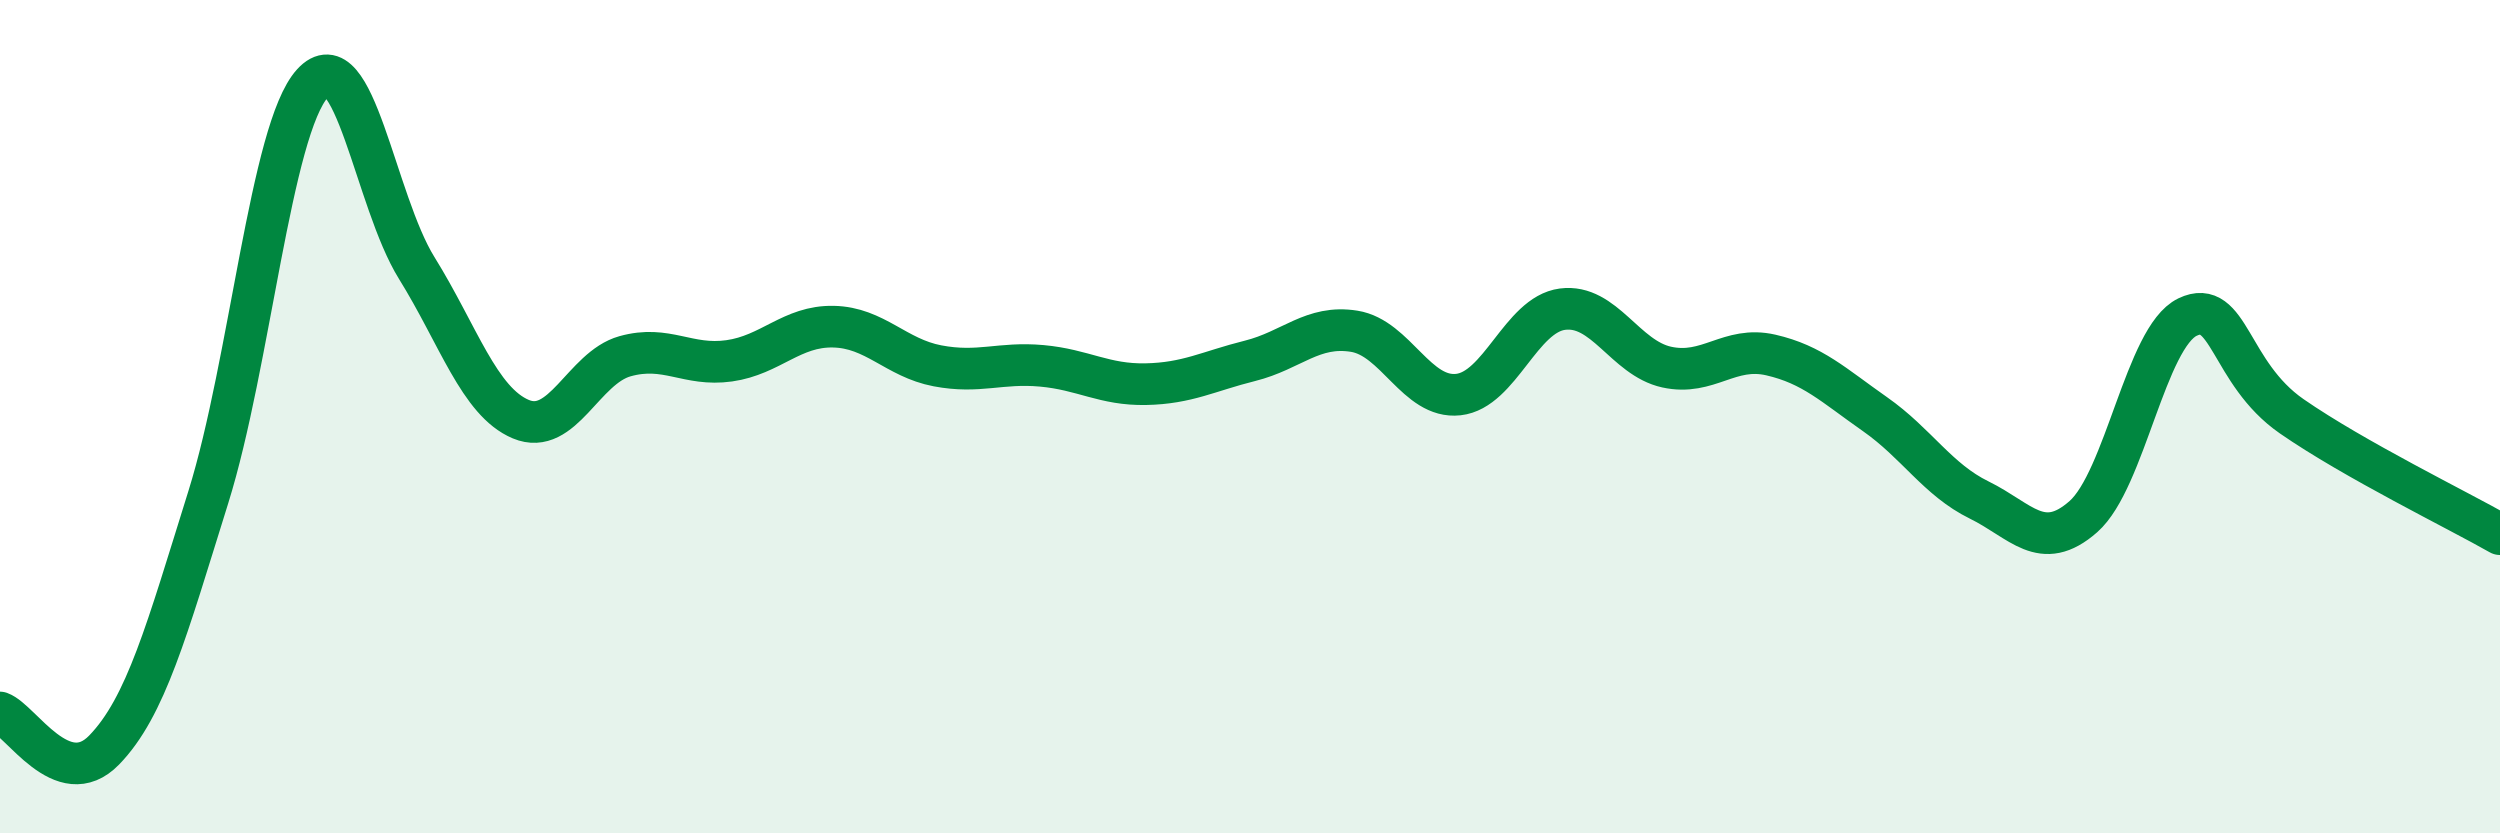
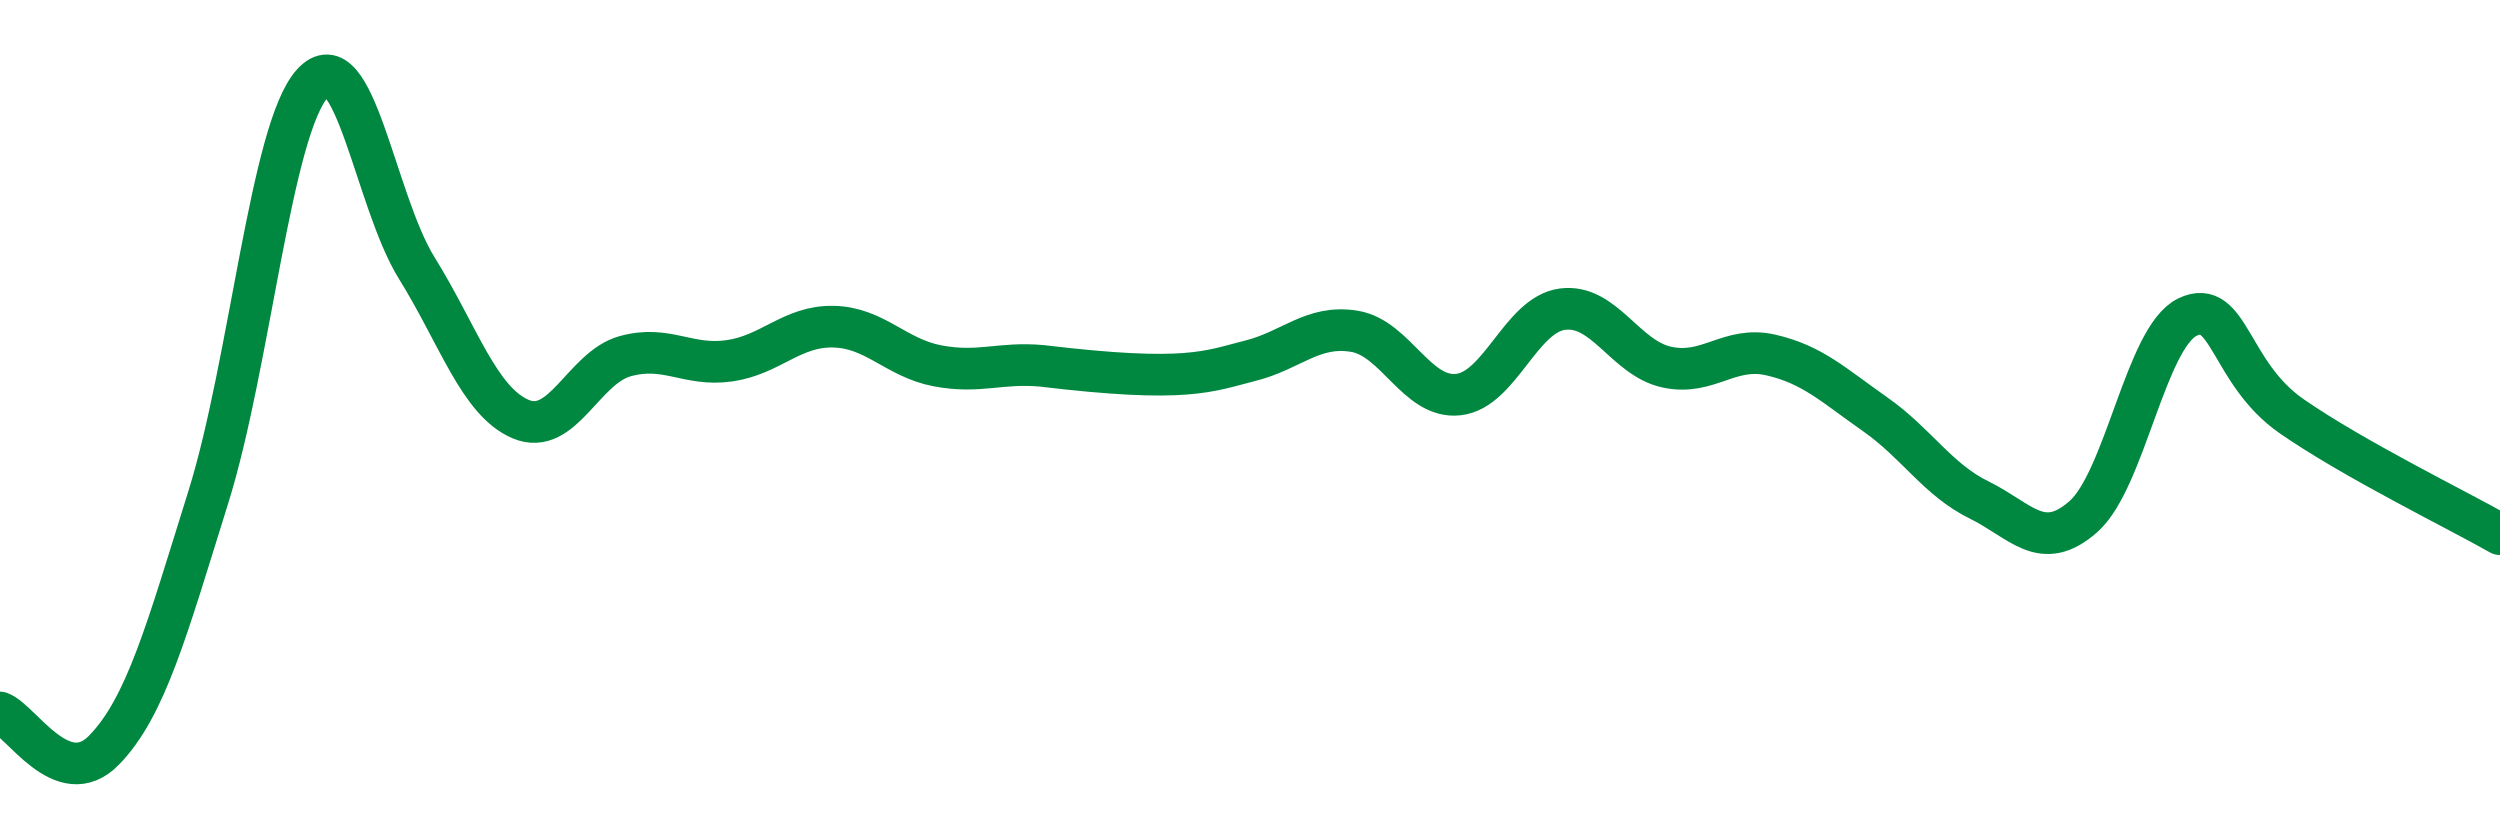
<svg xmlns="http://www.w3.org/2000/svg" width="60" height="20" viewBox="0 0 60 20">
-   <path d="M 0,17.1 C 0.5,17.28 1.5,19.03 2.5,18 C 3.5,16.97 4,15.13 5,11.93 C 6,8.73 6.5,3.1 7.5,2 C 8.5,0.9 9,4.82 10,6.43 C 11,8.04 11.5,9.64 12.5,10.06 C 13.5,10.48 14,8.83 15,8.55 C 16,8.27 16.5,8.8 17.5,8.66 C 18.5,8.52 19,7.82 20,7.84 C 21,7.86 21.5,8.59 22.5,8.78 C 23.5,8.97 24,8.69 25,8.78 C 26,8.87 26.5,9.24 27.5,9.22 C 28.5,9.2 29,8.91 30,8.66 C 31,8.41 31.5,7.79 32.5,7.95 C 33.5,8.11 34,9.58 35,9.47 C 36,9.36 36.5,7.55 37.5,7.42 C 38.5,7.29 39,8.59 40,8.81 C 41,9.03 41.5,8.29 42.5,8.52 C 43.5,8.75 44,9.24 45,9.94 C 46,10.64 46.5,11.51 47.5,12 C 48.5,12.49 49,13.28 50,12.4 C 51,11.52 51.5,8.09 52.5,7.61 C 53.5,7.13 53.5,8.95 55,9.99 C 56.5,11.03 59,12.25 60,12.82L60 20L0 20Z" fill="#008740" opacity="0.1" stroke-linecap="round" stroke-linejoin="round" />
-   <path d="M 0,17.1 C 0.5,17.28 1.5,19.03 2.5,18 C 3.5,16.97 4,15.13 5,11.93 C 6,8.73 6.5,3.1 7.5,2 C 8.5,0.9 9,4.82 10,6.43 C 11,8.04 11.5,9.64 12.5,10.06 C 13.5,10.48 14,8.83 15,8.55 C 16,8.27 16.5,8.8 17.5,8.66 C 18.5,8.52 19,7.82 20,7.84 C 21,7.86 21.5,8.59 22.5,8.78 C 23.5,8.97 24,8.69 25,8.78 C 26,8.87 26.5,9.24 27.5,9.22 C 28.5,9.2 29,8.91 30,8.66 C 31,8.41 31.5,7.79 32.5,7.95 C 33.5,8.11 34,9.58 35,9.47 C 36,9.36 36.5,7.55 37.5,7.42 C 38.5,7.29 39,8.59 40,8.81 C 41,9.03 41.5,8.29 42.5,8.52 C 43.5,8.75 44,9.24 45,9.94 C 46,10.64 46.5,11.51 47.5,12 C 48.5,12.49 49,13.28 50,12.4 C 51,11.52 51.5,8.09 52.5,7.61 C 53.5,7.13 53.5,8.95 55,9.99 C 56.5,11.03 59,12.25 60,12.82" stroke="#008740" stroke-width="1" fill="none" stroke-linecap="round" stroke-linejoin="round" />
+   <path d="M 0,17.1 C 0.5,17.28 1.5,19.03 2.5,18 C 3.5,16.97 4,15.13 5,11.93 C 6,8.73 6.5,3.1 7.5,2 C 8.5,0.9 9,4.82 10,6.43 C 11,8.04 11.5,9.64 12.5,10.06 C 13.5,10.48 14,8.83 15,8.55 C 16,8.27 16.5,8.8 17.5,8.66 C 18.5,8.52 19,7.82 20,7.84 C 21,7.86 21.5,8.59 22.5,8.78 C 23.5,8.97 24,8.69 25,8.78 C 28.5,9.2 29,8.91 30,8.66 C 31,8.41 31.5,7.79 32.5,7.95 C 33.5,8.11 34,9.58 35,9.47 C 36,9.36 36.5,7.55 37.5,7.42 C 38.5,7.29 39,8.59 40,8.81 C 41,9.03 41.5,8.29 42.5,8.52 C 43.5,8.75 44,9.24 45,9.94 C 46,10.64 46.5,11.51 47.5,12 C 48.5,12.49 49,13.28 50,12.4 C 51,11.52 51.5,8.09 52.5,7.61 C 53.5,7.13 53.5,8.95 55,9.99 C 56.5,11.03 59,12.25 60,12.82" stroke="#008740" stroke-width="1" fill="none" stroke-linecap="round" stroke-linejoin="round" />
</svg>